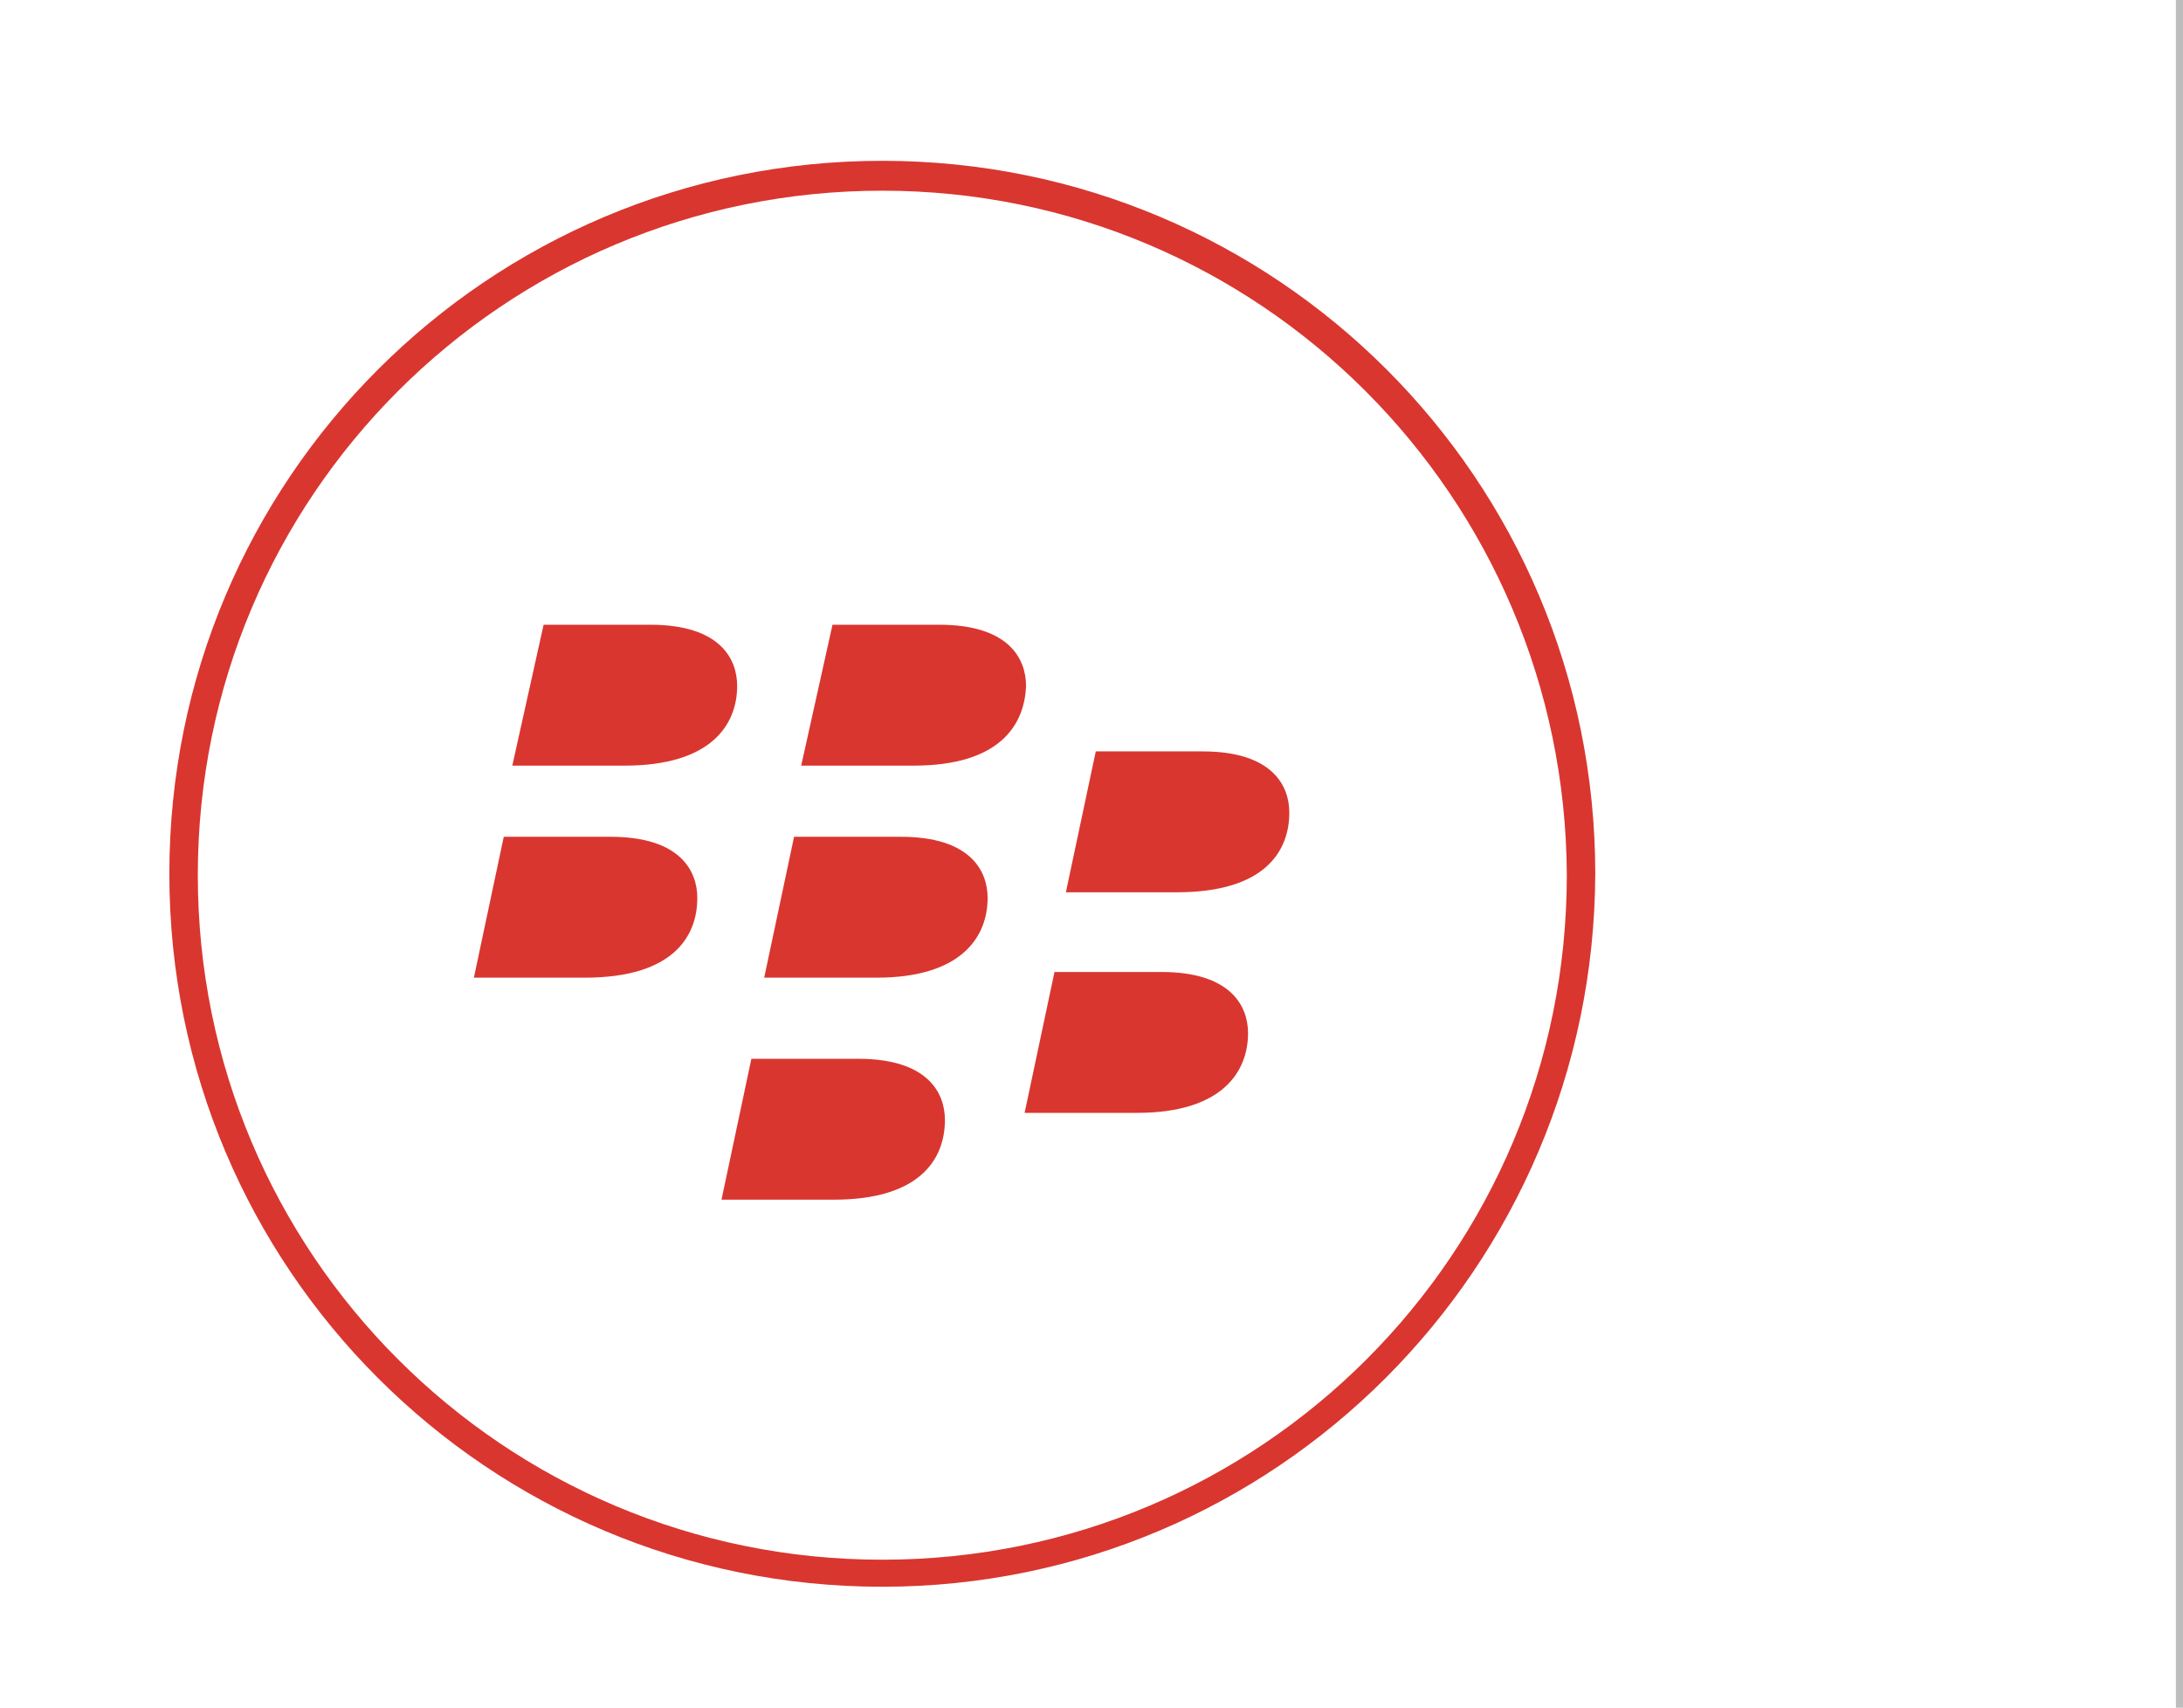
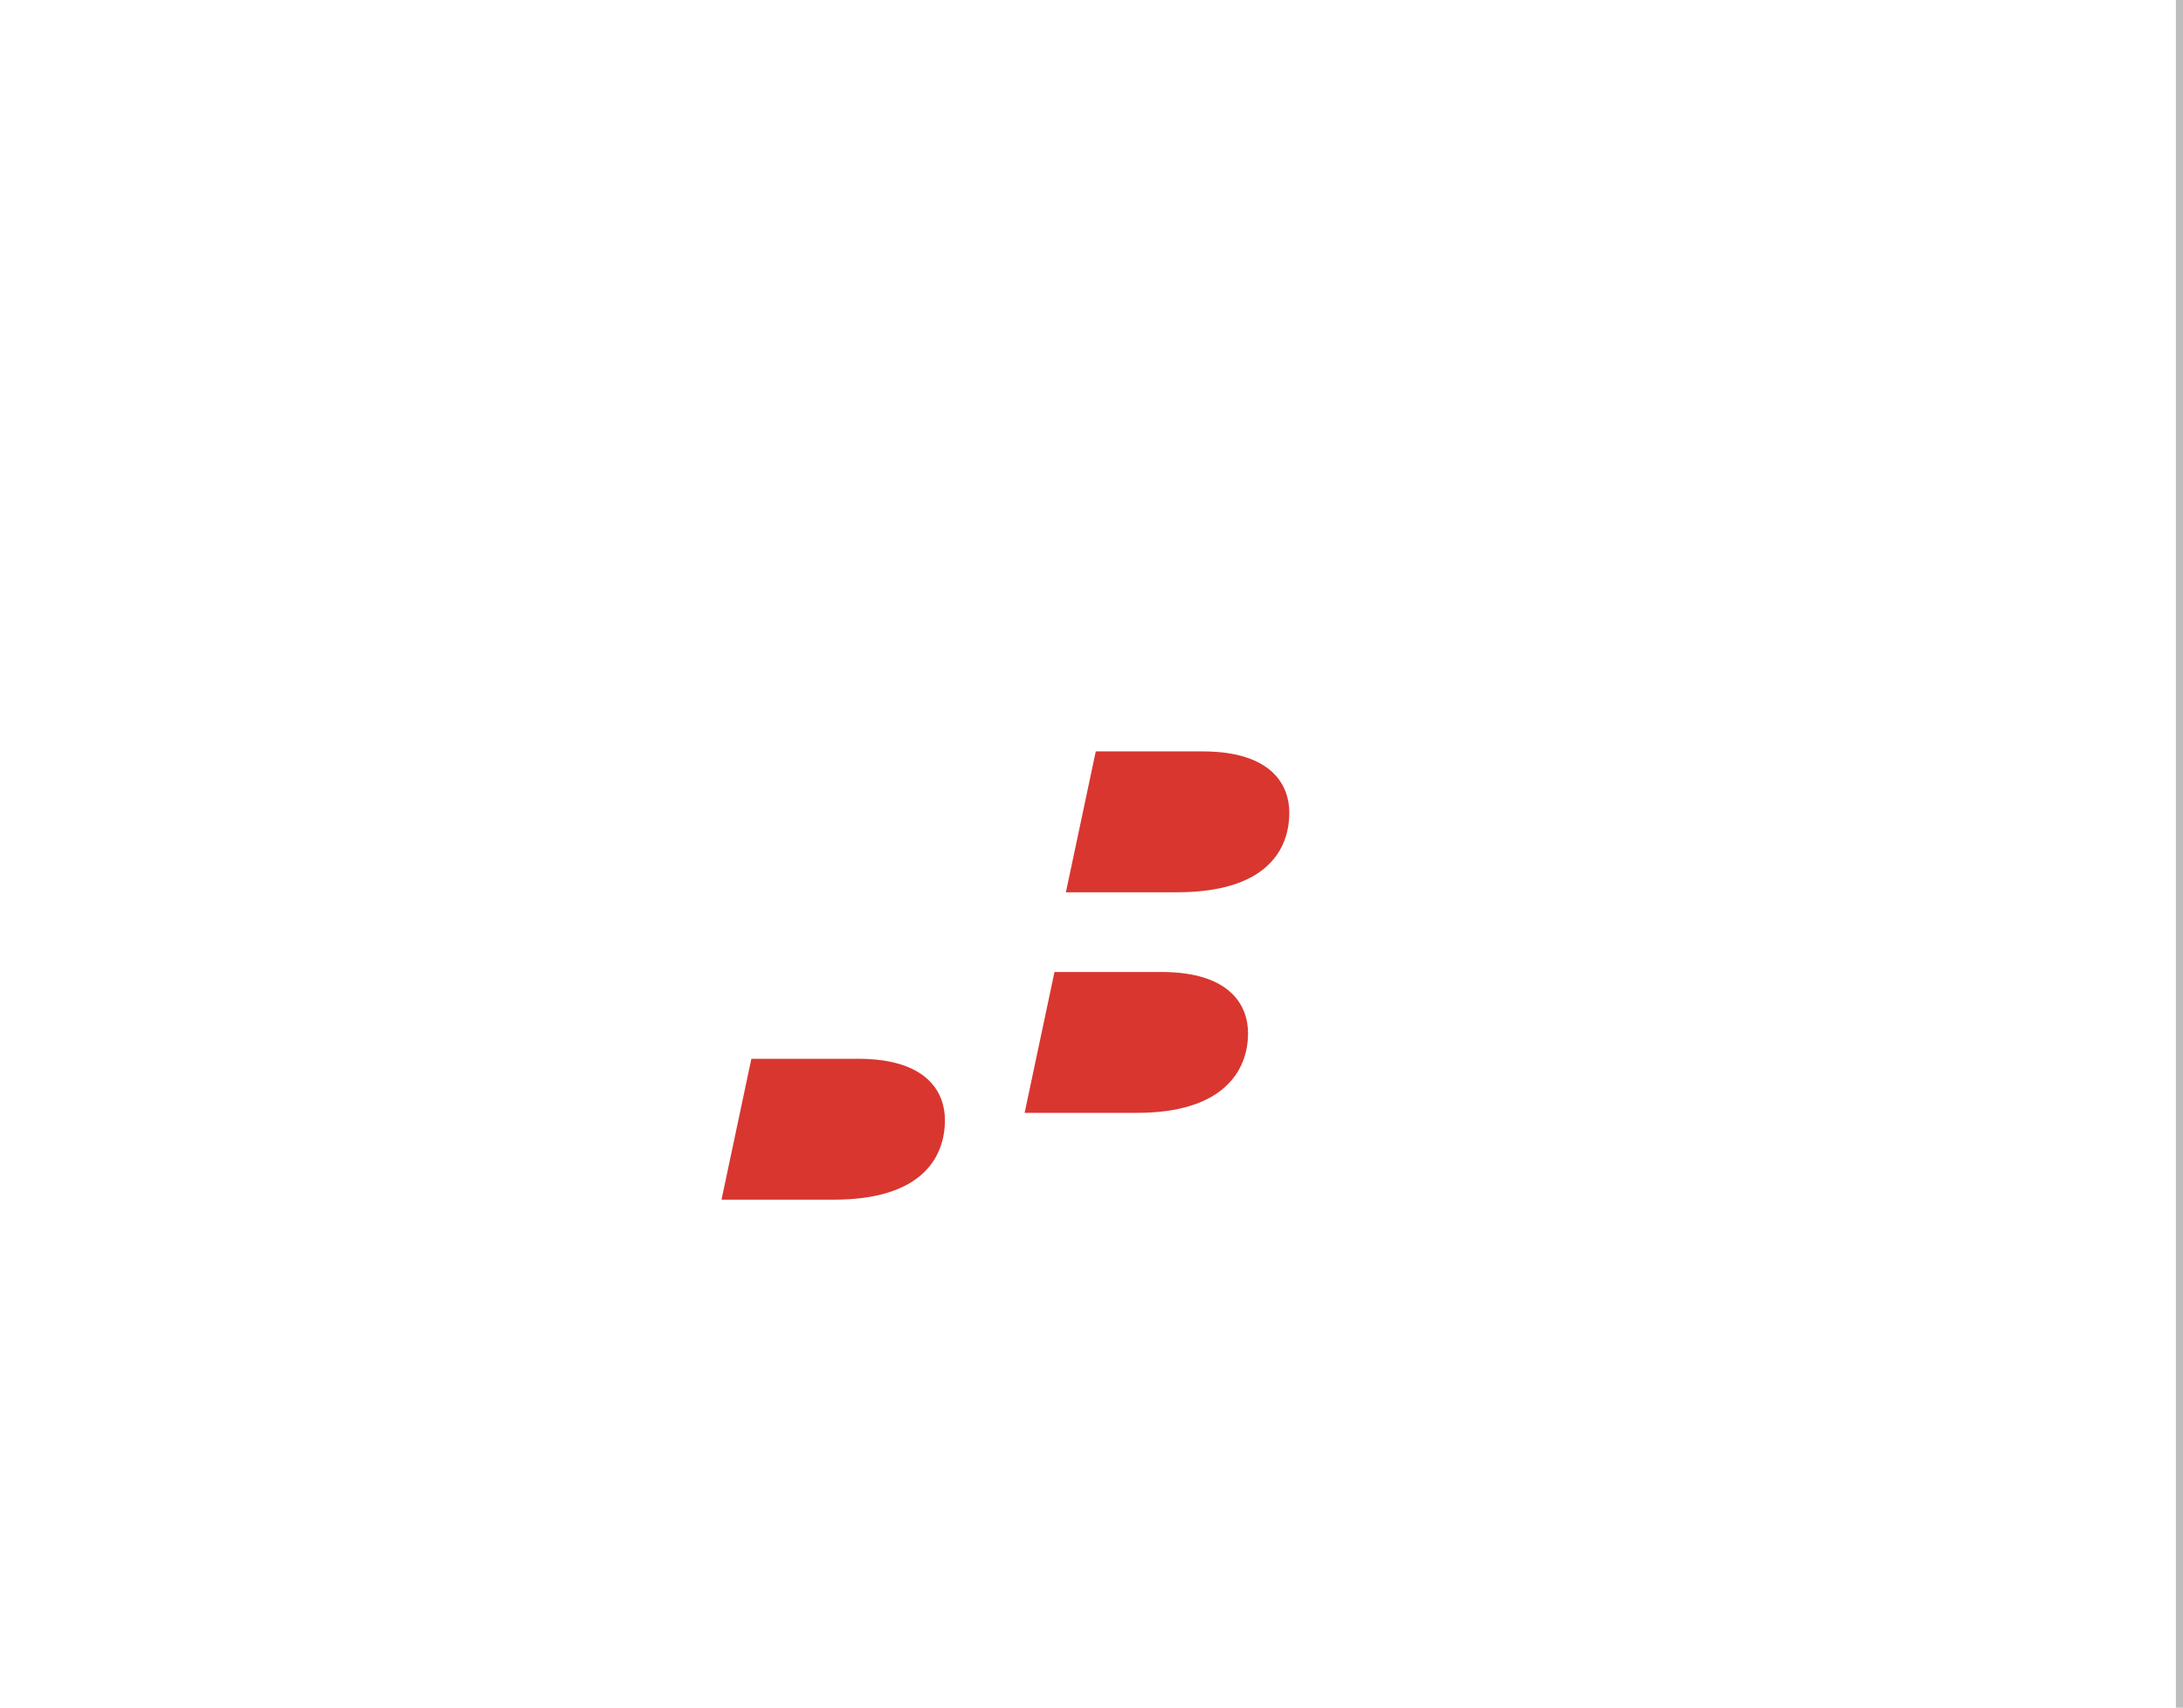
<svg xmlns="http://www.w3.org/2000/svg" version="1.1" id="Layer_1" x="0px" y="0px" viewBox="0 0 153.4 120" style="enable-background:new 0 0 153.4 120;" xml:space="preserve">
  <style type="text/css">
	.st0{fill:#D93630;}
</style>
-   <path class="st0" d="M51.8,48.2c0-1.9-1.2-4.3-6.1-4.3h-7.5L36,53.8h7.9C50,53.8,51.8,50.9,51.8,48.2" />
-   <path class="st0" d="M72.1,48.2c0-1.9-1.2-4.3-6.1-4.3h-7.5l-2.2,9.9h7.9C70.3,53.8,72,50.9,72.1,48.2" />
-   <path class="st0" d="M49,63.1c0-1.9-1.2-4.3-6.1-4.3h-7.5l-2.1,9.9h7.8C47.3,68.7,49,65.8,49,63.1" />
-   <path class="st0" d="M69.4,63.1c0-1.9-1.2-4.3-6.1-4.3h-7.5l-2.1,9.9h7.9C67.6,68.7,69.4,65.8,69.4,63.1" />
  <path class="st0" d="M90.6,57.1c0-1.9-1.2-4.3-6.1-4.3H77l-2.1,9.9h7.8C88.9,62.7,90.6,59.8,90.6,57.1" />
  <path class="st0" d="M87.7,72.6c0-1.9-1.2-4.3-6.1-4.3h-7.5L72,78.2h7.9C85.9,78.2,87.7,75.3,87.7,72.6" />
  <path class="st0" d="M66.4,78.7c0-1.9-1.2-4.3-6.1-4.3h-7.5l-2.1,9.9h7.9C64.7,84.3,66.4,81.4,66.4,78.7" />
-   <path class="st0" d="M62,13.4c-26.6,0-48.1,21.5-48.1,48.1s21.5,48.1,48.1,48.1s48.1-21.5,48.1-48.1l0,0C110,34.9,88.5,13.4,62,13.4   M62,111.5c-27.7,0-50.1-22.4-50.1-50.1S34.3,11.3,62,11.3s50.1,22.4,50.1,50.1C112,89.1,89.6,111.5,62,111.5" />
  <line x1="153.4" y1="0" x2="153.4" y2="120" style="stroke:rgb(189,189,189);stroke-width:1" />
</svg>